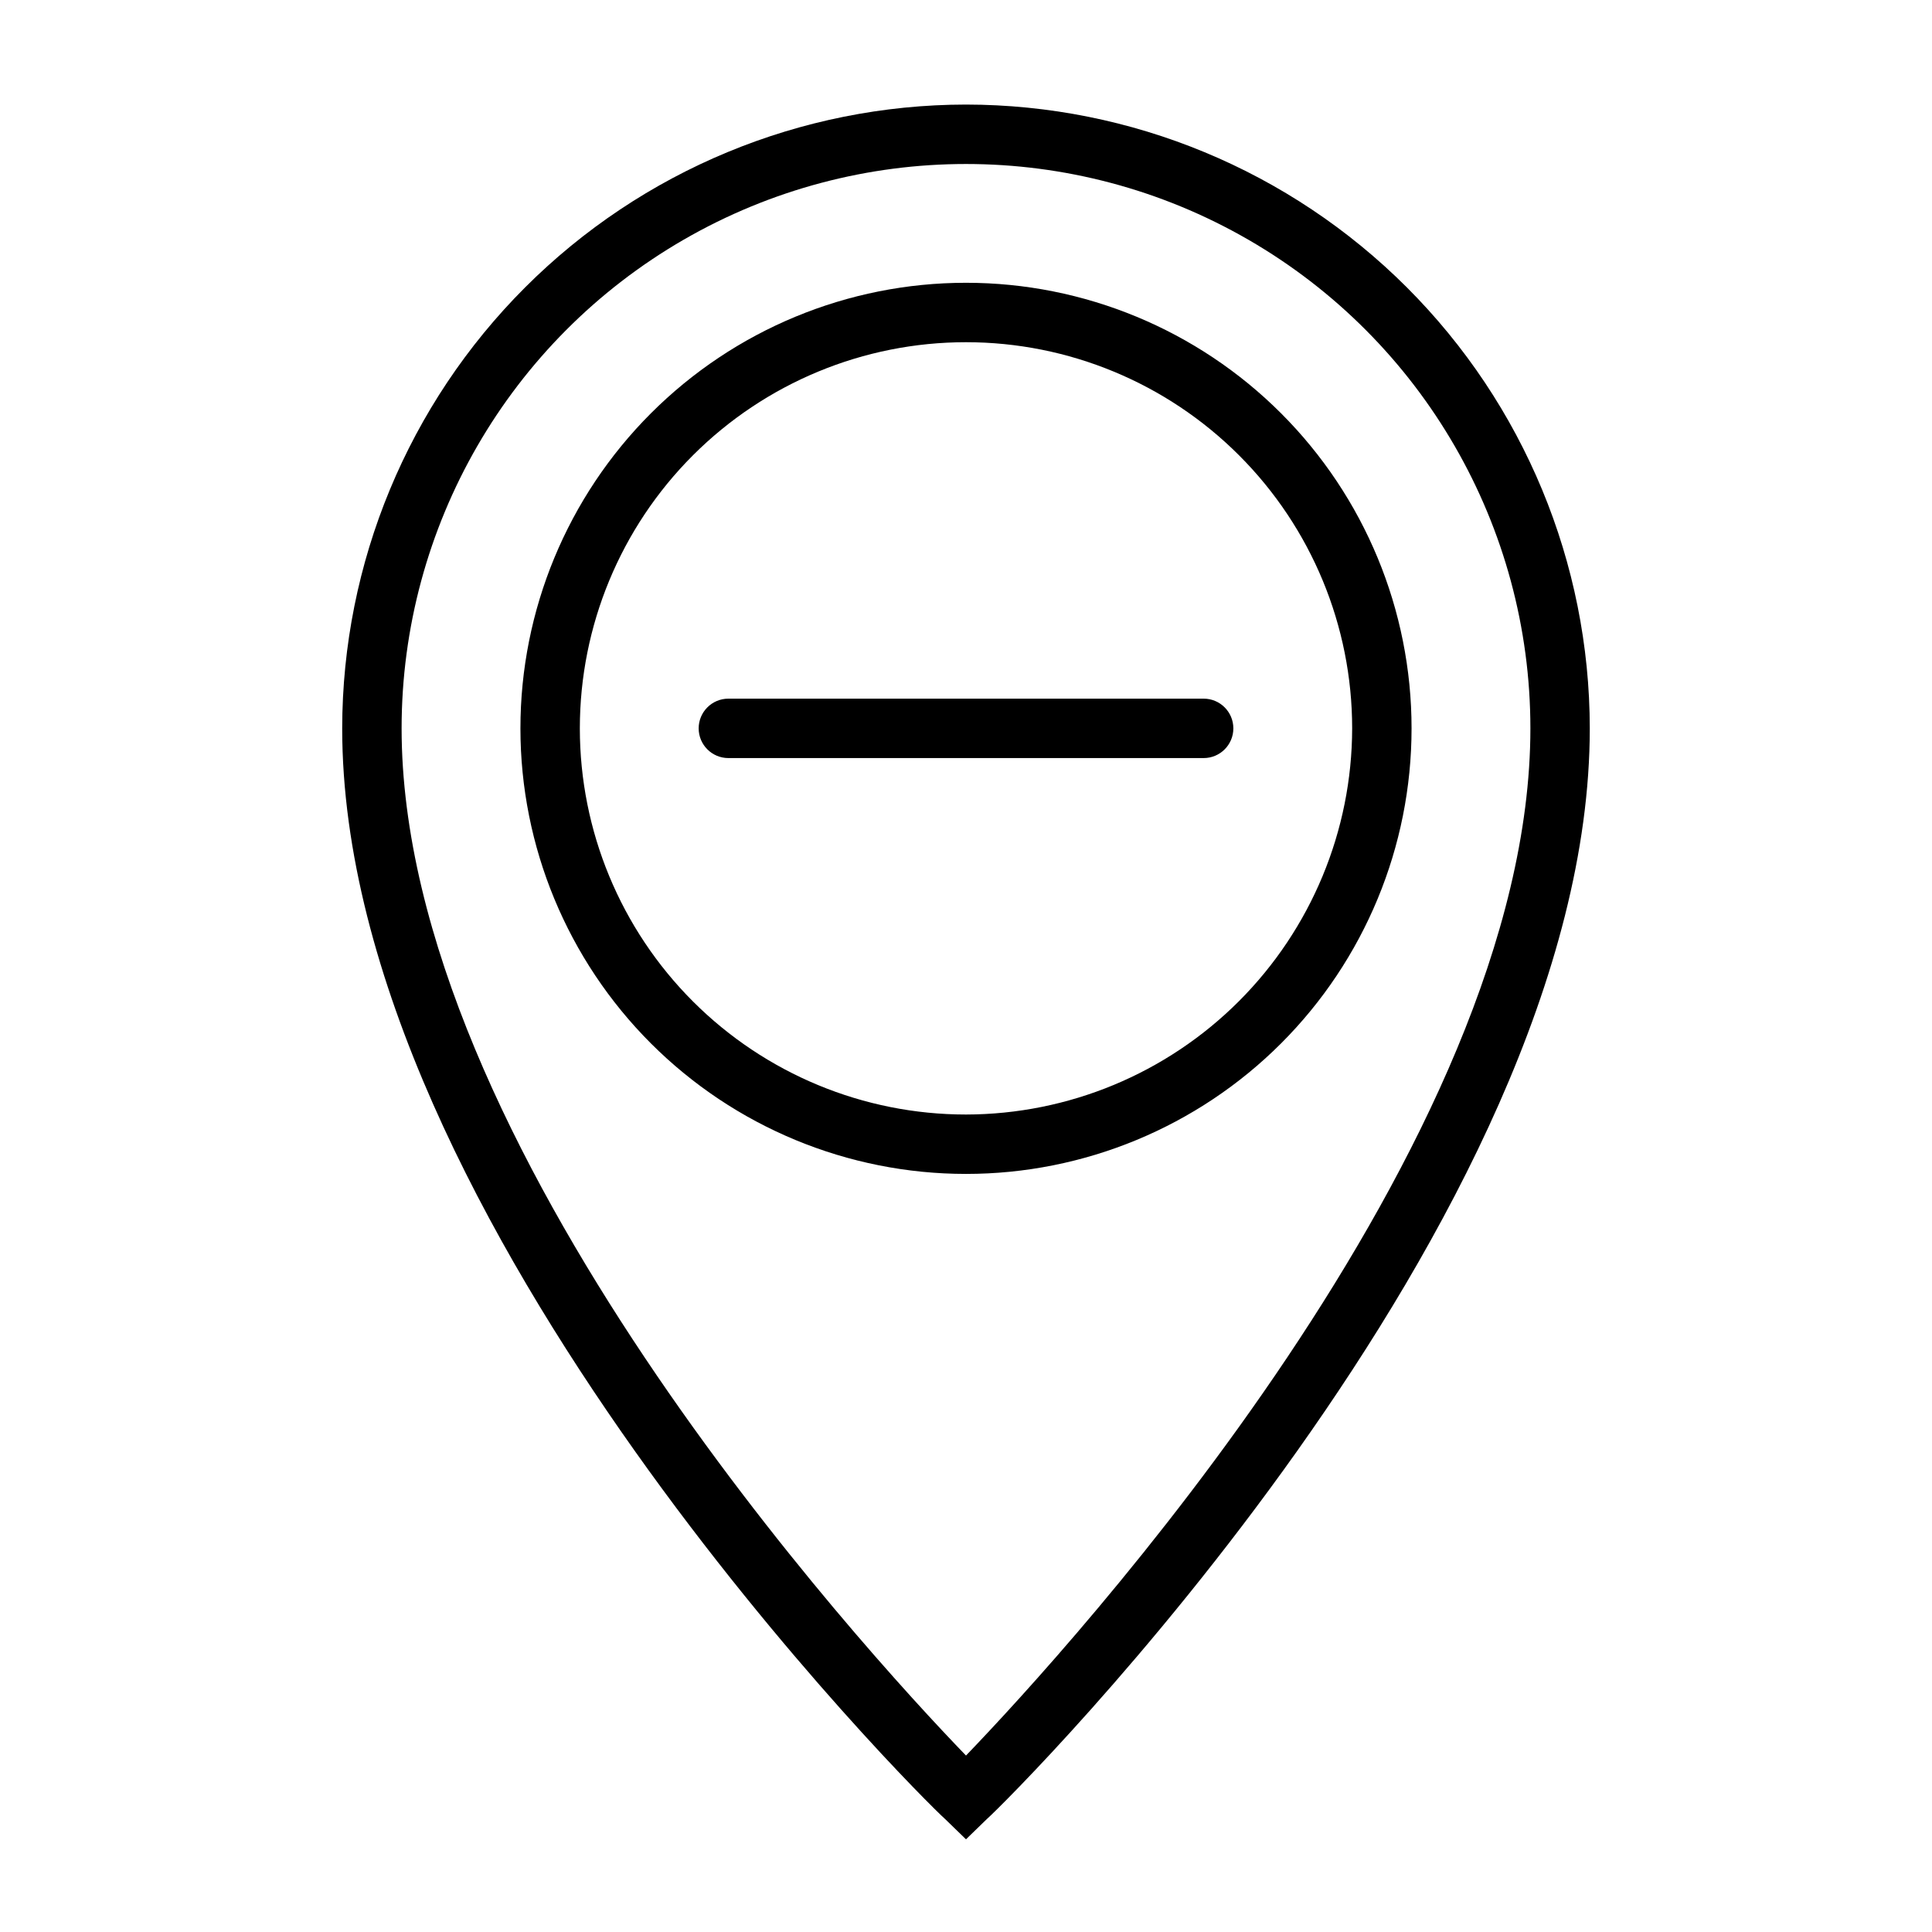
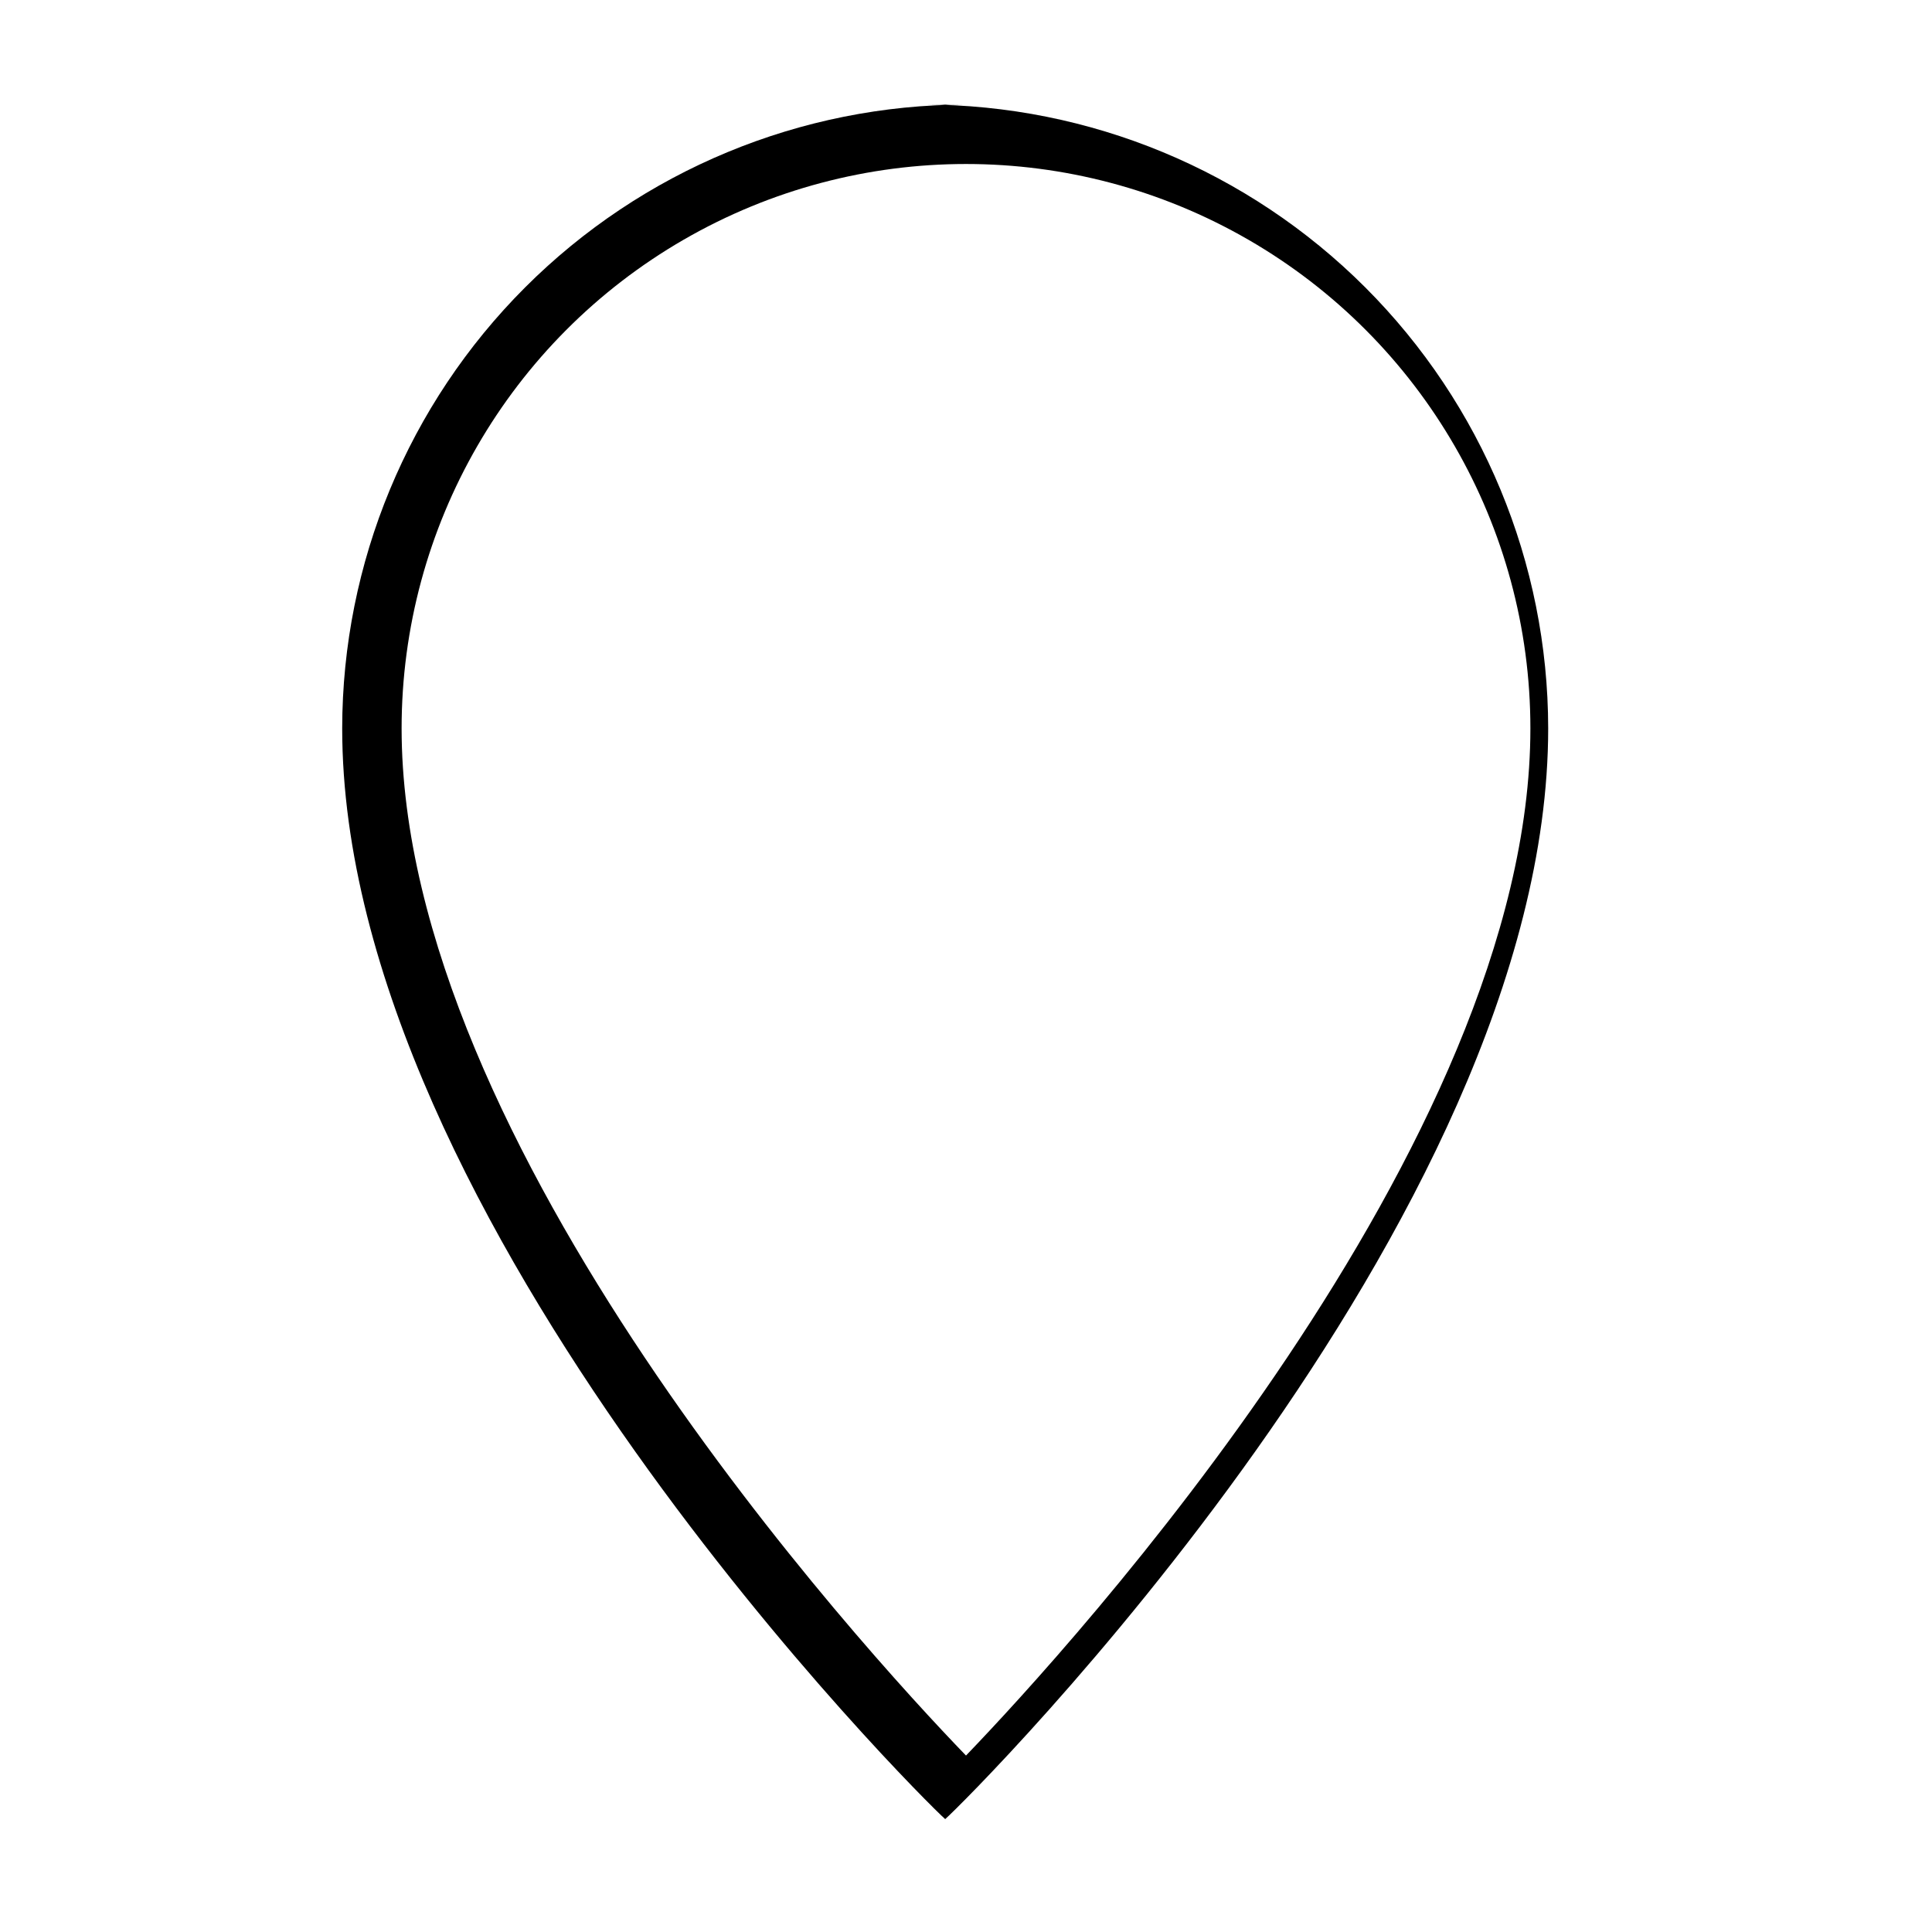
<svg xmlns="http://www.w3.org/2000/svg" fill="#000000" width="800px" height="800px" version="1.1" viewBox="144 144 512 512">
  <g>
-     <path d="m400 218.94c-31.316 0-61.352 12.441-83.496 34.586-22.145 22.145-34.586 52.18-34.586 83.496 0 31.316 12.441 61.352 34.586 83.496 22.145 22.141 52.18 34.582 83.496 34.582s61.348-12.441 83.492-34.582c22.145-22.145 34.586-52.18 34.586-83.496 0-31.316-12.441-61.352-34.586-83.496-22.145-22.145-52.176-34.586-83.492-34.586zm0 220.42c-27.145 0-53.172-10.781-72.363-29.973-19.191-19.195-29.973-45.223-29.973-72.363 0-27.141 10.781-53.172 29.973-72.363 19.191-19.191 45.219-29.973 72.363-29.973 27.141 0 53.168 10.781 72.359 29.973 19.195 19.191 29.977 45.223 29.977 72.363-0.043 27.129-10.84 53.133-30.02 72.316-19.184 19.184-45.188 29.977-72.316 30.02z" />
-     <path d="m400 171.71c-43.832 0.039-85.855 17.473-116.85 48.465-30.996 30.992-48.426 73.016-48.465 116.85 0 130.68 153.35 283.39 159.8 289.06l5.512 5.352 5.512-5.352c6.453-5.672 159.8-158.39 159.8-289.06-0.043-43.832-17.473-85.855-48.465-116.85-30.996-30.992-73.02-48.426-116.85-48.465zm0 437.53c-27.711-28.656-149.57-162.01-149.57-272.21 0-53.438 28.508-102.81 74.785-129.53s103.29-26.719 149.57 0c46.277 26.719 74.785 76.094 74.785 129.53 0 110.21-121.86 243.4-149.57 272.21z" />
-     <path d="m462.98 329.15h-125.95c-4.348 0-7.875 3.527-7.875 7.875 0 4.348 3.527 7.871 7.875 7.871h125.95c4.348 0 7.871-3.523 7.871-7.871 0-4.348-3.523-7.875-7.871-7.875z" />
+     <path d="m400 171.71c-43.832 0.039-85.855 17.473-116.85 48.465-30.996 30.992-48.426 73.016-48.465 116.85 0 130.68 153.35 283.39 159.8 289.06c6.453-5.672 159.8-158.39 159.8-289.06-0.043-43.832-17.473-85.855-48.465-116.85-30.996-30.992-73.02-48.426-116.85-48.465zm0 437.53c-27.711-28.656-149.57-162.01-149.57-272.21 0-53.438 28.508-102.81 74.785-129.53s103.29-26.719 149.57 0c46.277 26.719 74.785 76.094 74.785 129.53 0 110.21-121.86 243.4-149.57 272.21z" />
  </g>
</svg>